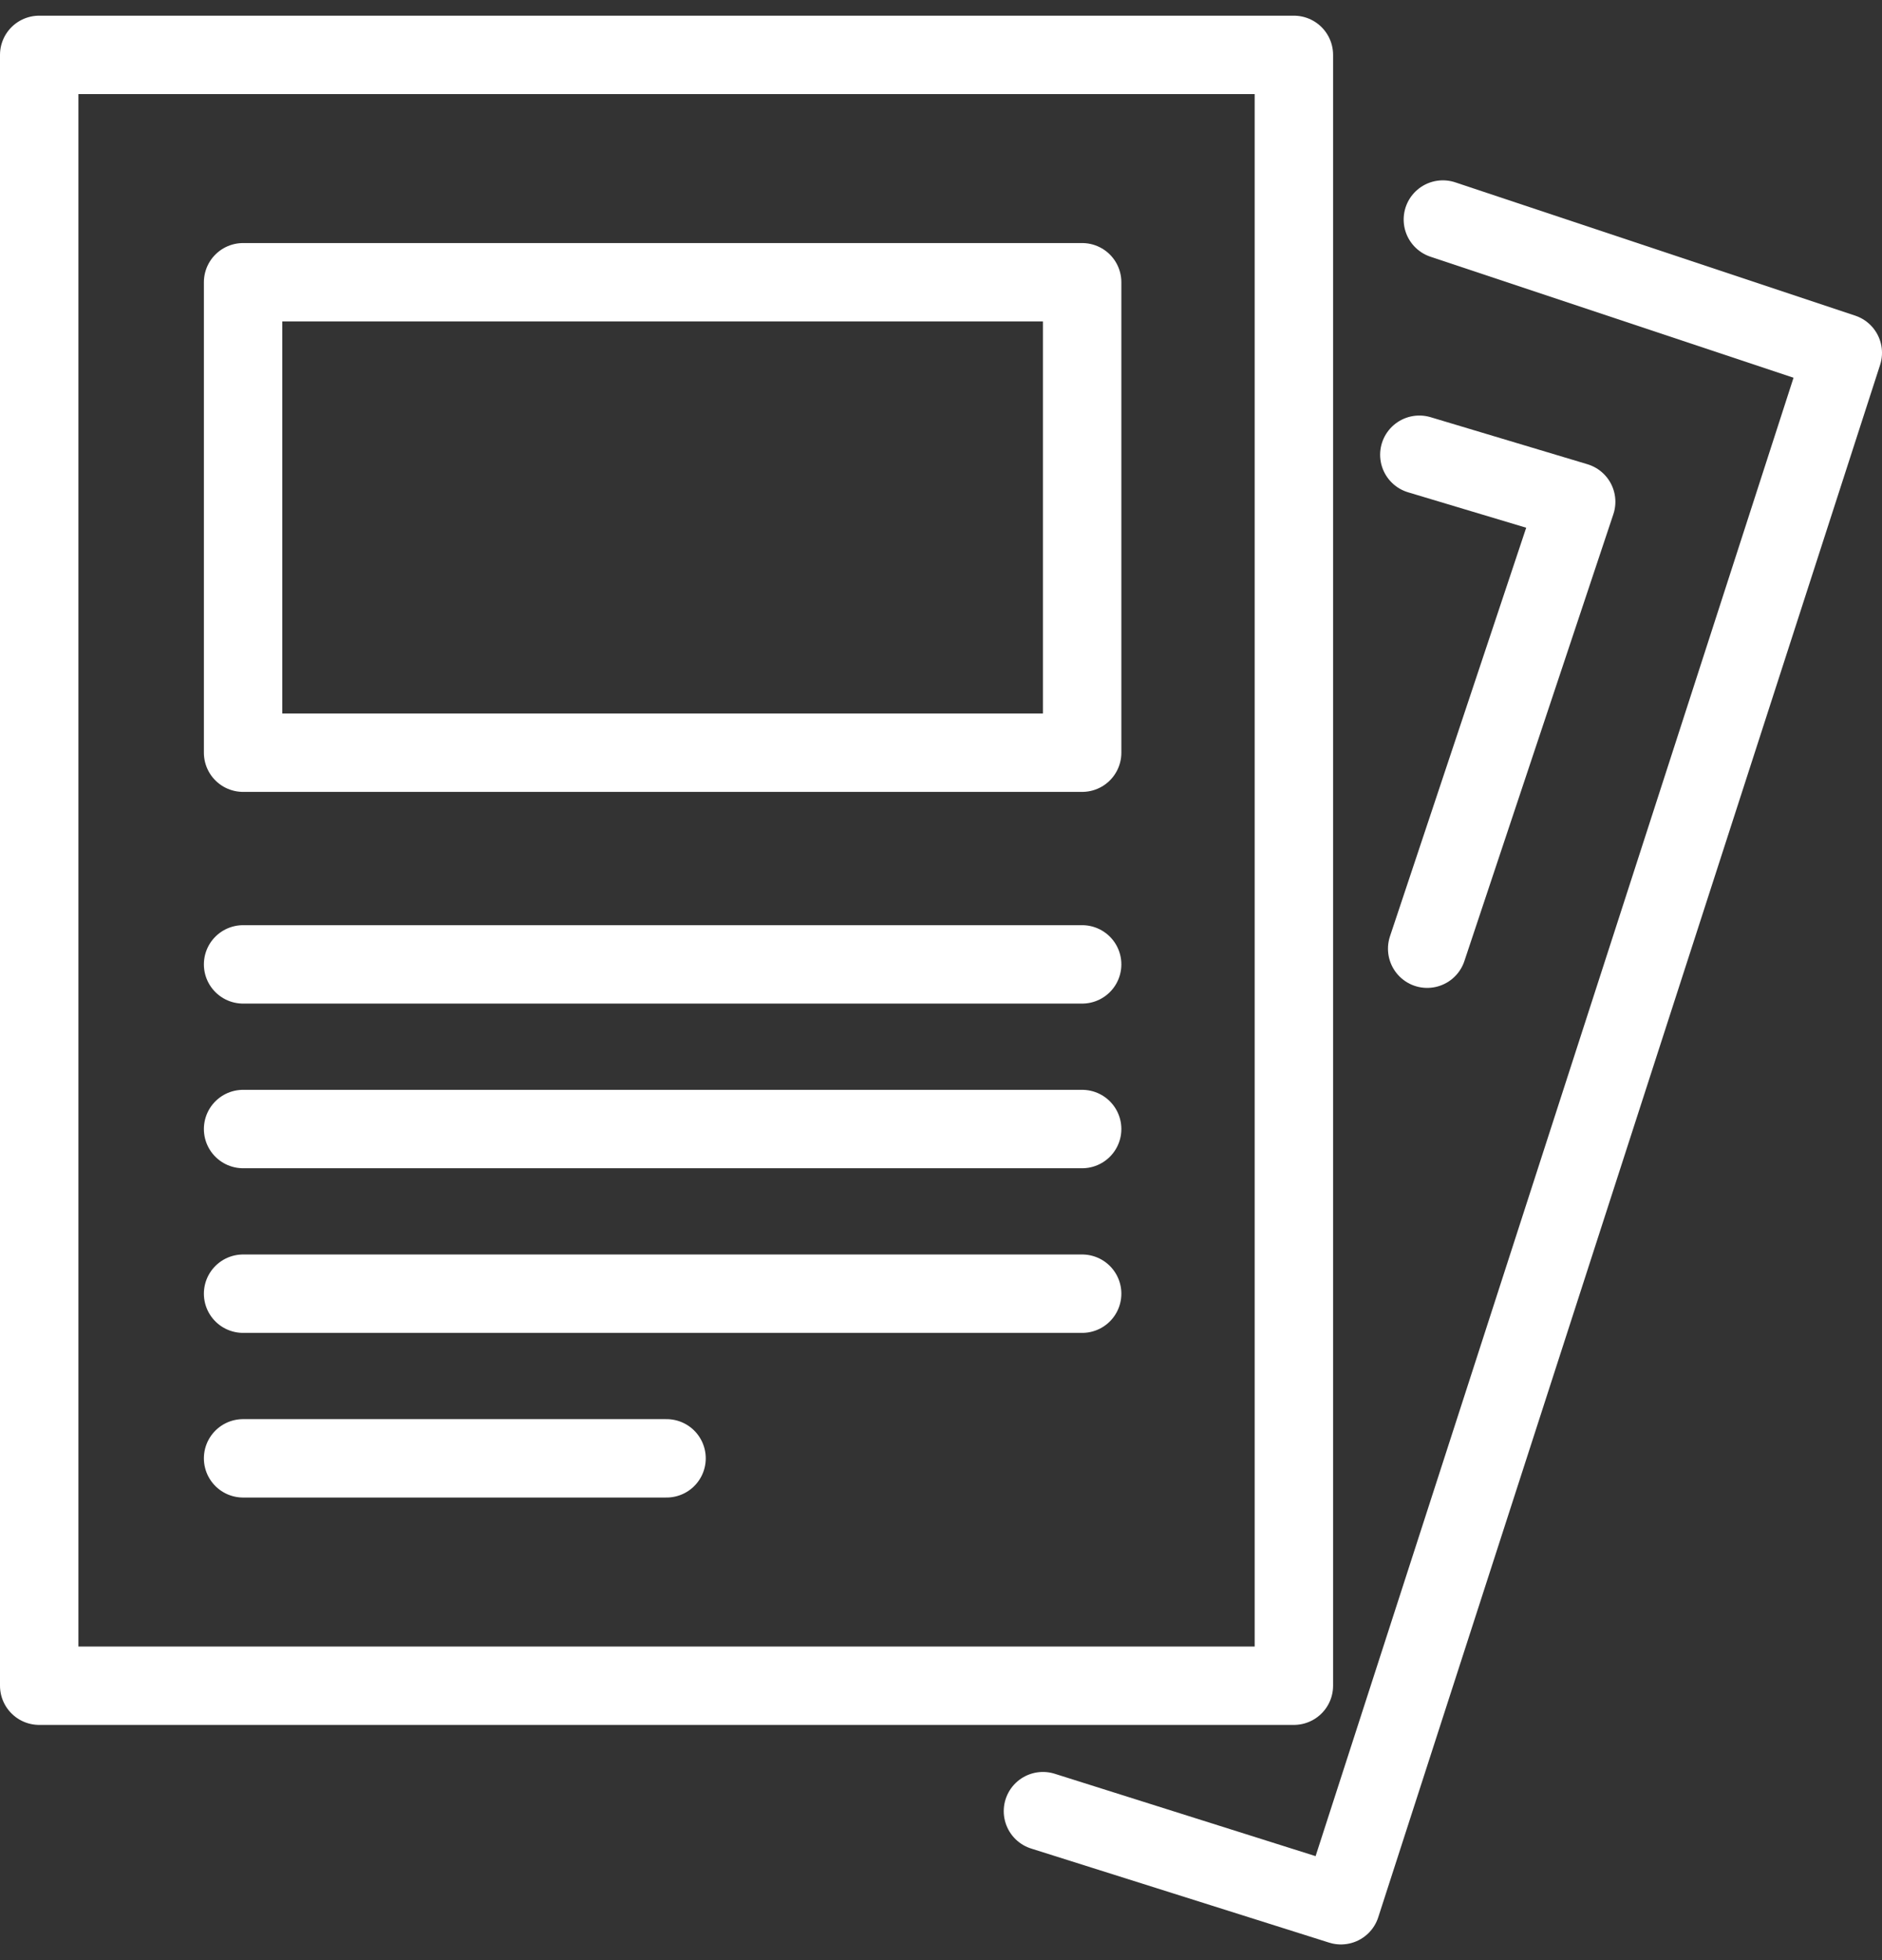
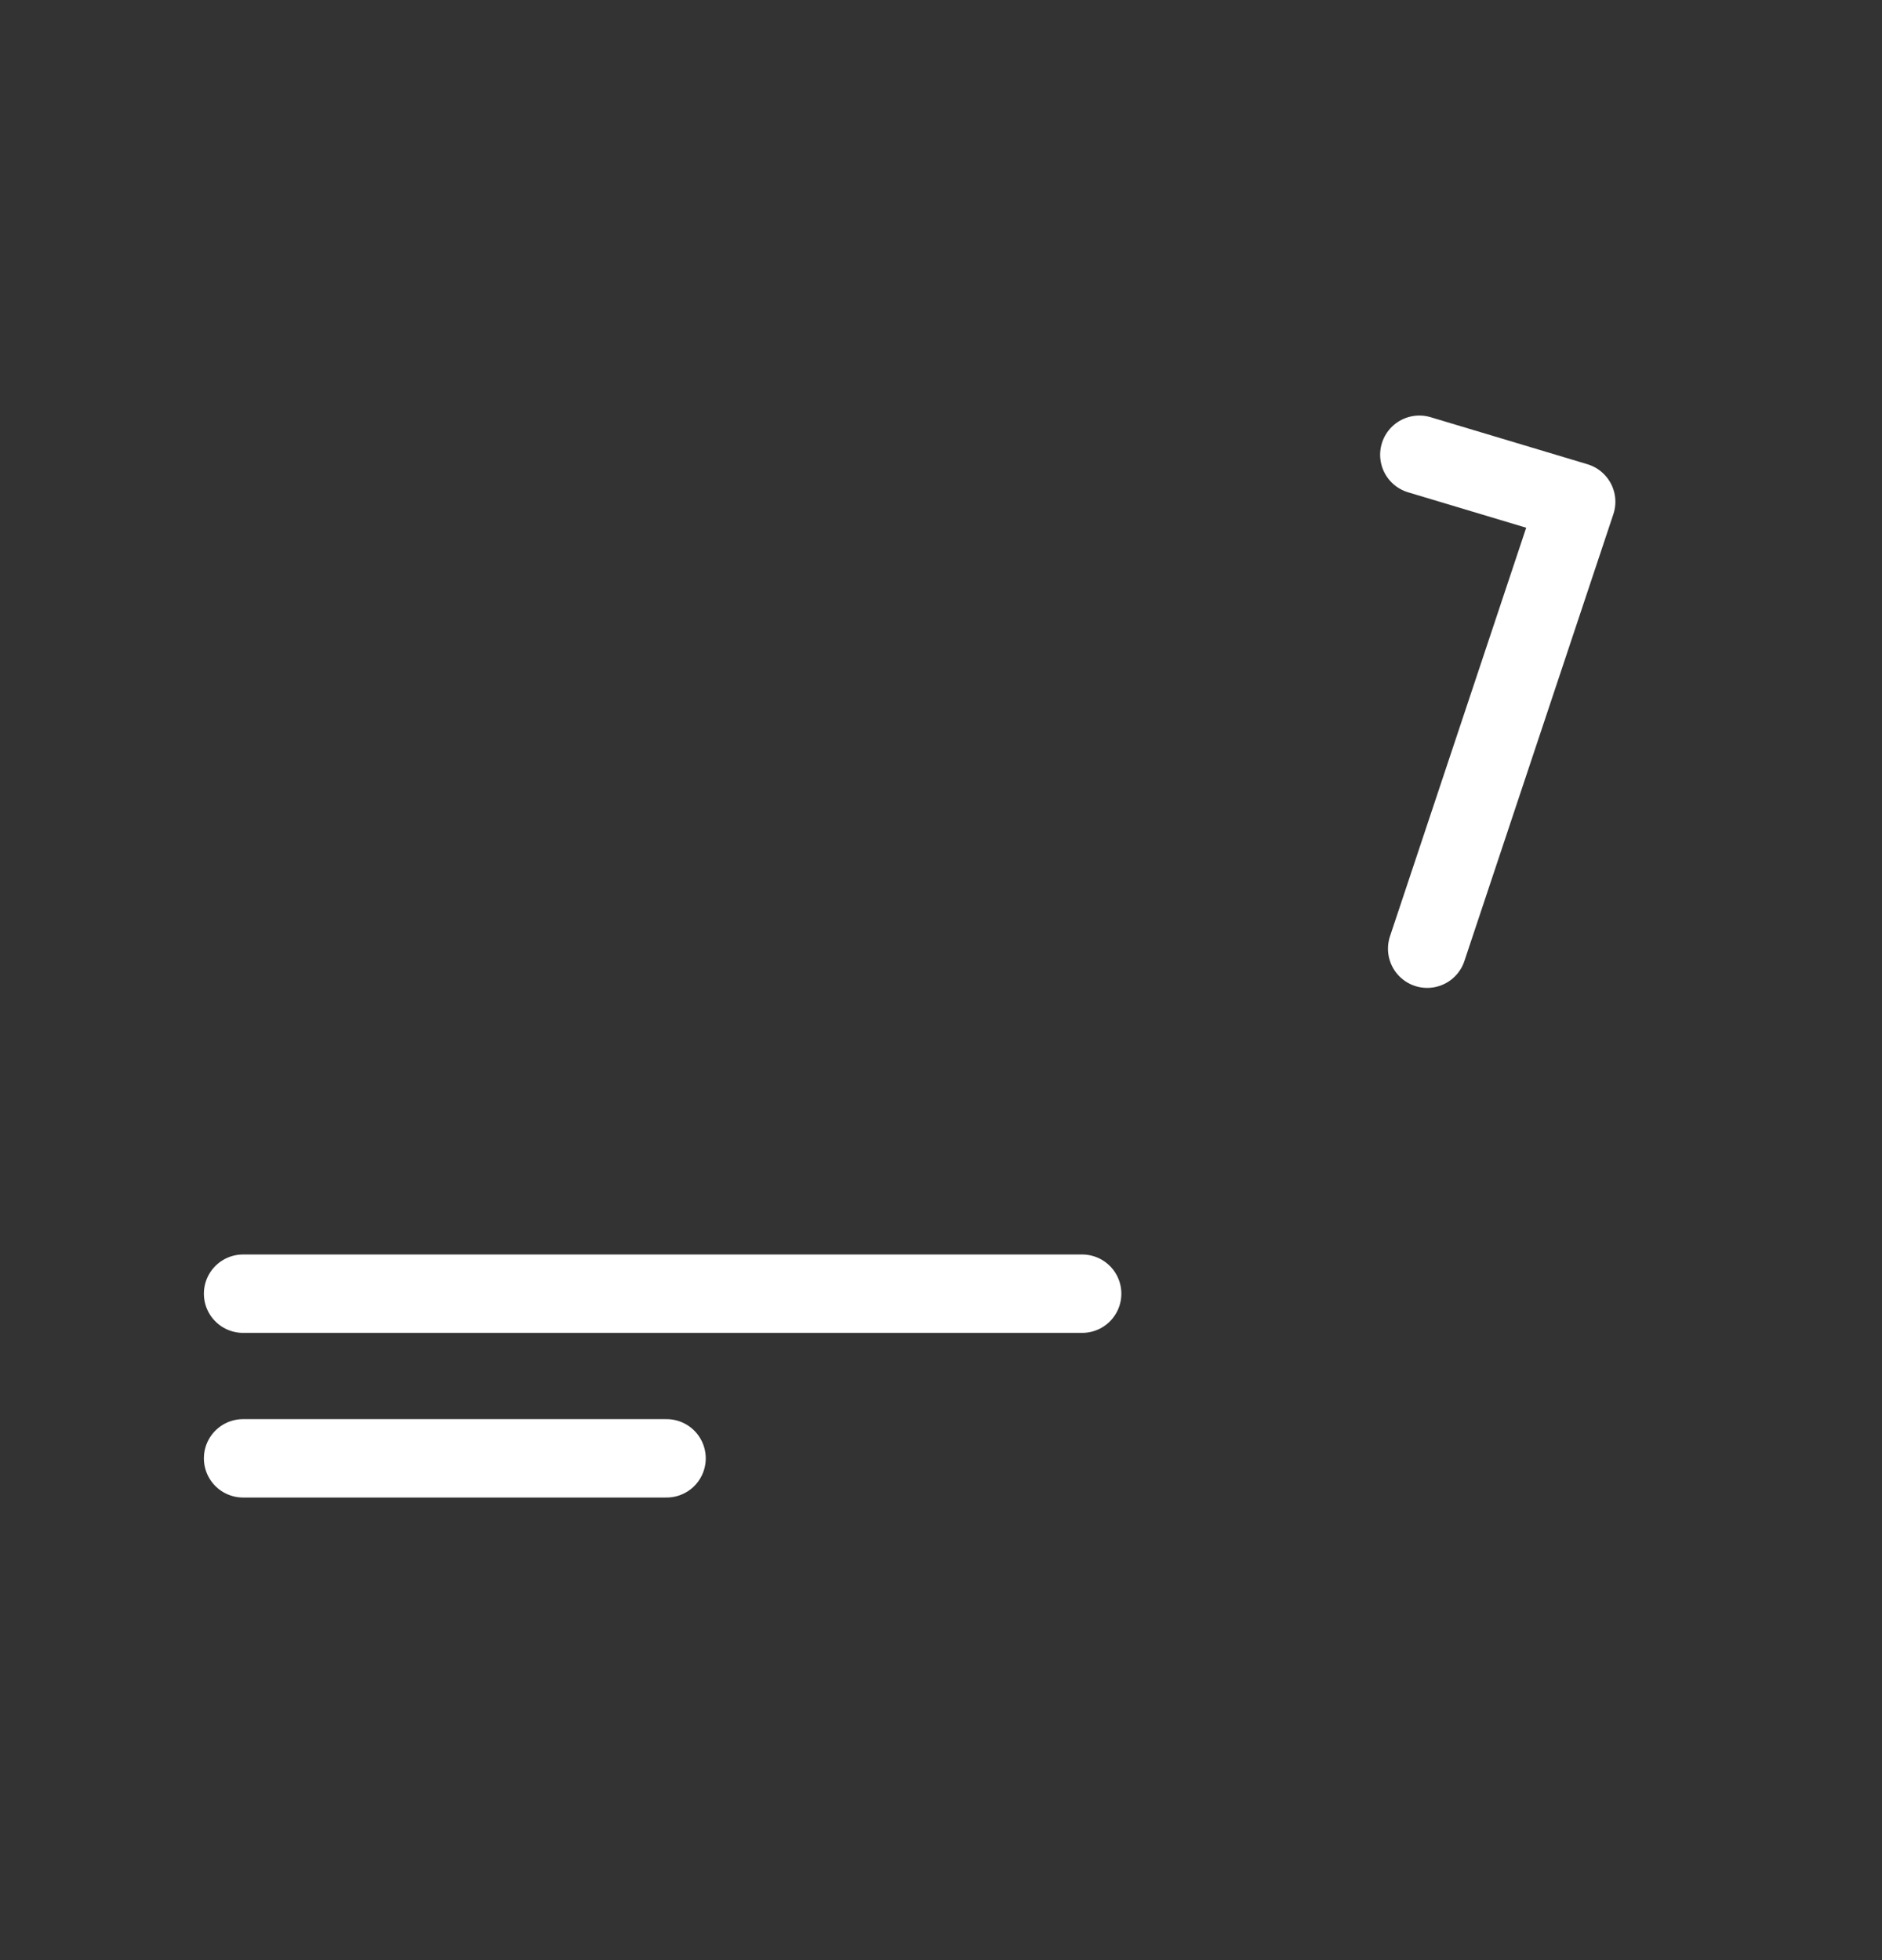
<svg xmlns="http://www.w3.org/2000/svg" version="1.1" id="レイヤー_1" x="0" y="0" viewBox="0 0 24 25" style="enable-background:new 0 0 24 25" xml:space="preserve">
  <rect x="0" y="0" width="24" height="25" fill="#333333" stroke="none" />
  <style>.st0{fill:none;stroke:#fff;stroke-linecap:round;stroke-linejoin:round}</style>
  <g id="グループ_8734" transform="translate(.5 .5)">
-     <path id="長方形_23574" class="st0" d="M0 .2h16V21H0z" />
-     <path id="線_121" class="st0" d="M2.6 11.8h10.7" />
-     <path id="線_122" class="st0" d="M2.6 13.9h10.7" />
    <path id="線_123" class="st0" d="M2.6 16h10.7" />
    <path id="線_124" class="st0" d="M2.6 18.1H8" />
-     <path id="長方形_23576" class="st0" d="M2.6 3.1h10.7v6H2.6z" />
-     <path id="パス_6988" class="st0" d="M17.9 2.3 23 4l-6.4 19.8-3.8-1.2" />
    <path id="パス_6989" class="st0" d="m17.6 5.3 2 .6-1.9 5.7" />
  </g>
</svg>